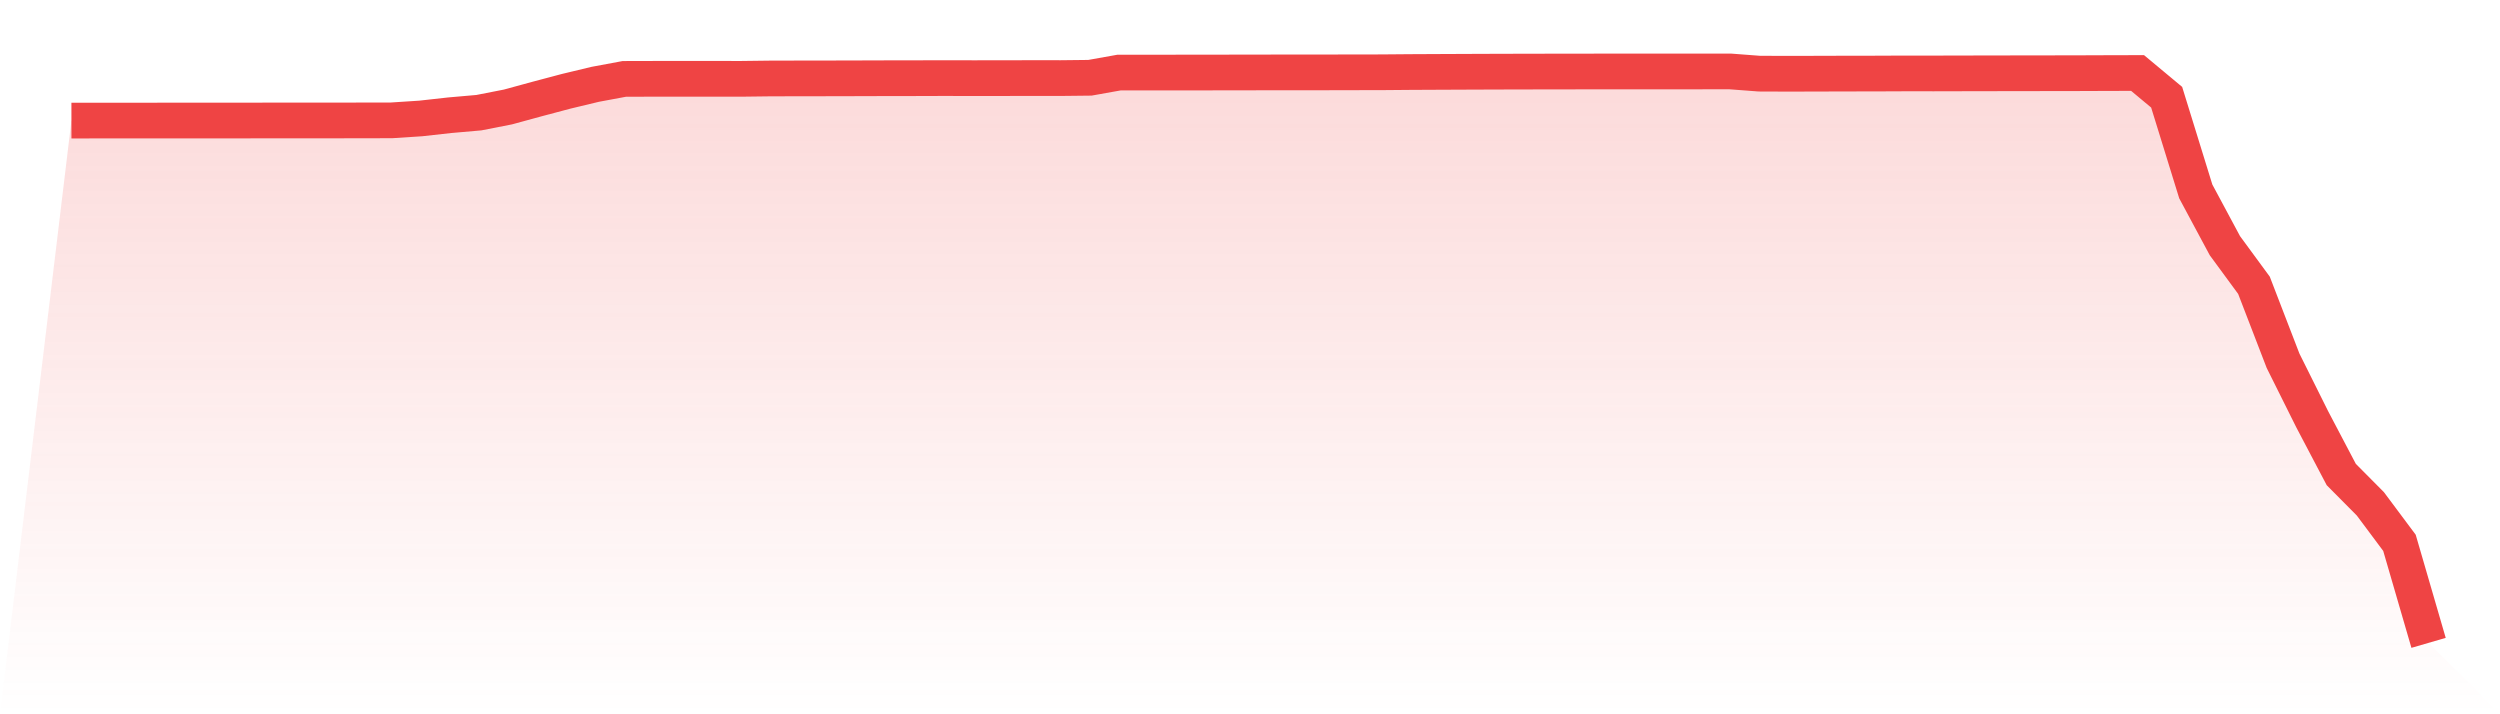
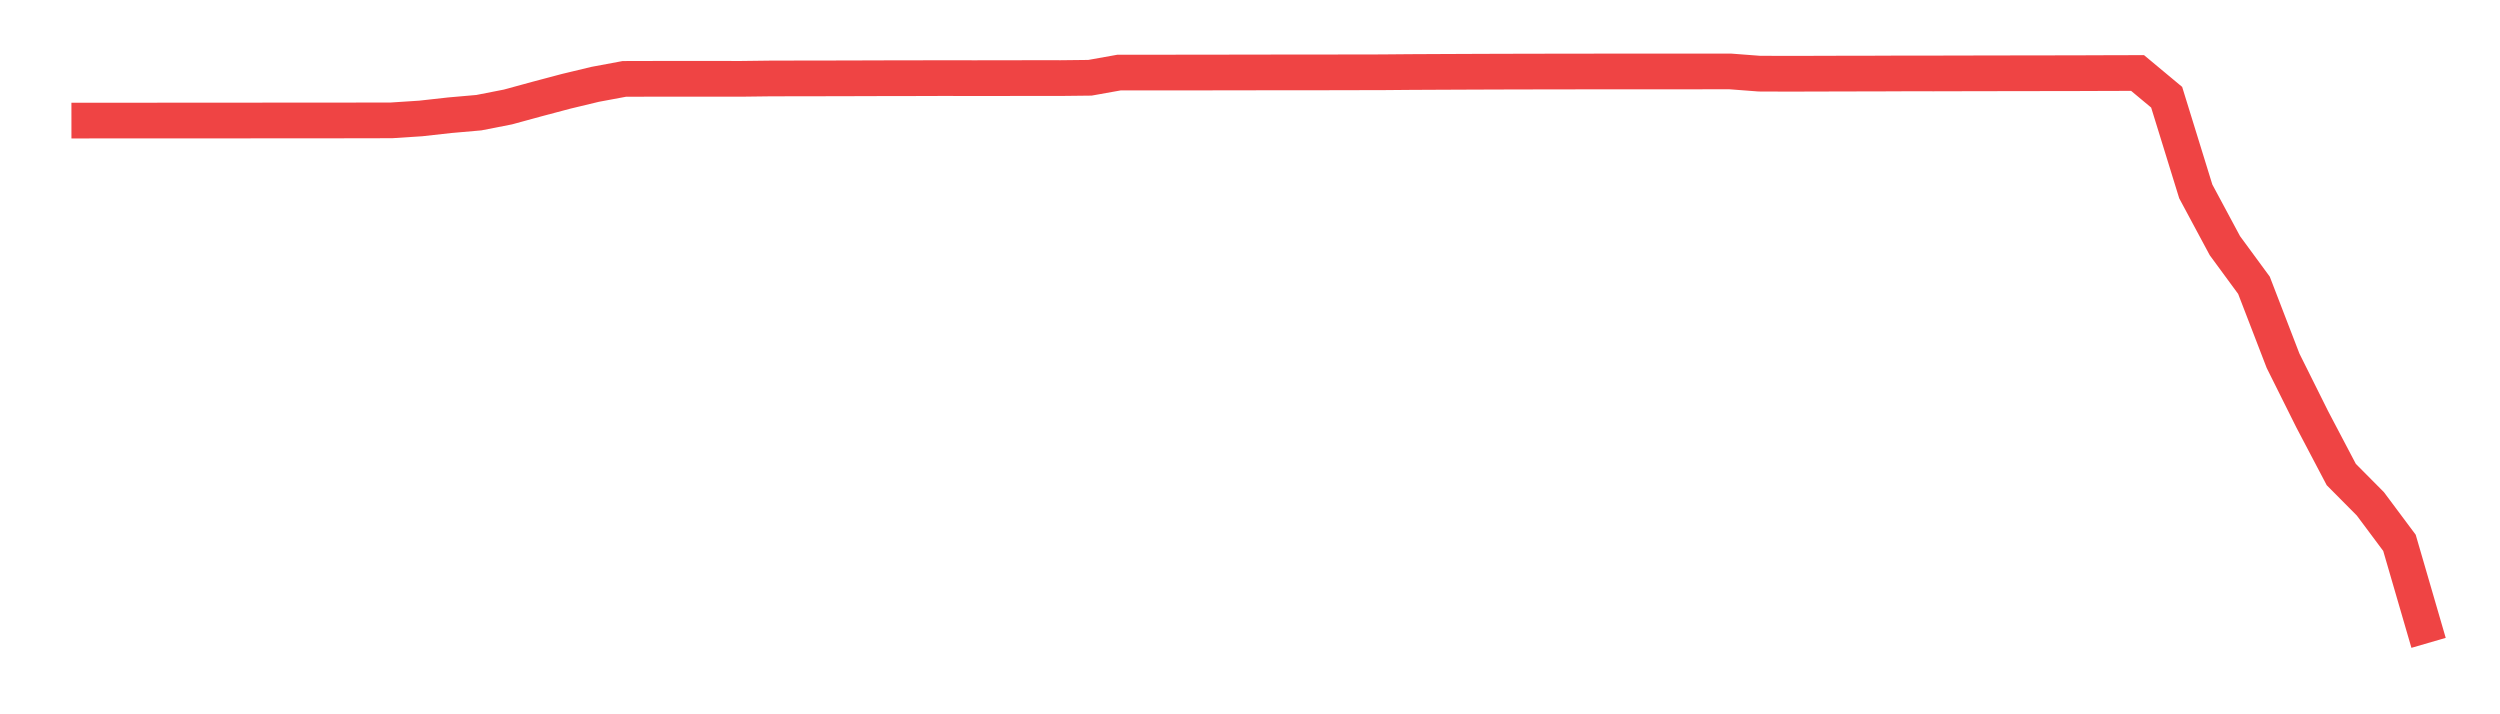
<svg xmlns="http://www.w3.org/2000/svg" viewBox="0 0 140 40">
  <defs>
    <linearGradient id="gradient" x1="0" x2="0" y1="0" y2="1">
      <stop offset="0%" stop-color="#ef4444" stop-opacity="0.2" />
      <stop offset="100%" stop-color="#ef4444" stop-opacity="0" />
    </linearGradient>
  </defs>
-   <path d="M4,6.753 L4,6.753 L5.63,6.752 L7.259,6.752 L8.889,6.751 L10.519,6.75 L12.148,6.75 L13.778,6.749 L15.407,6.746 L17.037,6.746 L18.667,6.746 L20.296,6.743 L21.926,6.74 L23.556,6.634 L25.185,6.453 L26.815,6.31 L28.444,5.991 L30.074,5.546 L31.704,5.113 L33.333,4.722 L34.963,4.418 L36.593,4.414 L38.222,4.413 L39.852,4.412 L41.481,4.415 L43.111,4.395 L44.741,4.391 L46.37,4.389 L48,4.385 L49.63,4.38 L51.259,4.378 L52.889,4.373 L54.519,4.377 L56.148,4.375 L57.778,4.372 L59.407,4.373 L61.037,4.355 L62.667,4.064 L64.296,4.064 L65.926,4.063 L67.556,4.061 L69.185,4.059 L70.815,4.056 L72.444,4.054 L74.074,4.054 L75.704,4.05 L77.333,4.048 L78.963,4.034 L80.593,4.026 L82.222,4.019 L83.852,4.013 L85.481,4.009 L87.111,4.006 L88.741,4.004 L90.37,4.002 L92,4.002 L93.63,4.003 L95.259,4.001 L96.889,4 L98.519,4.124 L100.148,4.13 L101.778,4.126 L103.407,4.121 L105.037,4.119 L106.667,4.112 L108.296,4.113 L109.926,4.109 L111.556,4.106 L113.185,4.103 L114.815,4.101 L116.444,4.098 L118.074,4.092 L119.704,4.088 L121.333,5.445 L122.963,10.719 L124.593,13.757 L126.222,15.976 L127.852,20.205 L129.481,23.474 L131.111,26.574 L132.741,28.216 L134.37,30.399 L136,36 L140,40 L0,40 z" fill="url(#gradient)" />
  <path d="M4,6.753 L4,6.753 L5.63,6.752 L7.259,6.752 L8.889,6.751 L10.519,6.75 L12.148,6.75 L13.778,6.749 L15.407,6.746 L17.037,6.746 L18.667,6.746 L20.296,6.743 L21.926,6.74 L23.556,6.634 L25.185,6.453 L26.815,6.31 L28.444,5.991 L30.074,5.546 L31.704,5.113 L33.333,4.722 L34.963,4.418 L36.593,4.414 L38.222,4.413 L39.852,4.412 L41.481,4.415 L43.111,4.395 L44.741,4.391 L46.37,4.389 L48,4.385 L49.63,4.38 L51.259,4.378 L52.889,4.373 L54.519,4.377 L56.148,4.375 L57.778,4.372 L59.407,4.373 L61.037,4.355 L62.667,4.064 L64.296,4.064 L65.926,4.063 L67.556,4.061 L69.185,4.059 L70.815,4.056 L72.444,4.054 L74.074,4.054 L75.704,4.05 L77.333,4.048 L78.963,4.034 L80.593,4.026 L82.222,4.019 L83.852,4.013 L85.481,4.009 L87.111,4.006 L88.741,4.004 L90.37,4.002 L92,4.002 L93.63,4.003 L95.259,4.001 L96.889,4 L98.519,4.124 L100.148,4.13 L101.778,4.126 L103.407,4.121 L105.037,4.119 L106.667,4.112 L108.296,4.113 L109.926,4.109 L111.556,4.106 L113.185,4.103 L114.815,4.101 L116.444,4.098 L118.074,4.092 L119.704,4.088 L121.333,5.445 L122.963,10.719 L124.593,13.757 L126.222,15.976 L127.852,20.205 L129.481,23.474 L131.111,26.574 L132.741,28.216 L134.37,30.399 L136,36" fill="none" stroke="#ef4444" stroke-width="2" />
</svg>